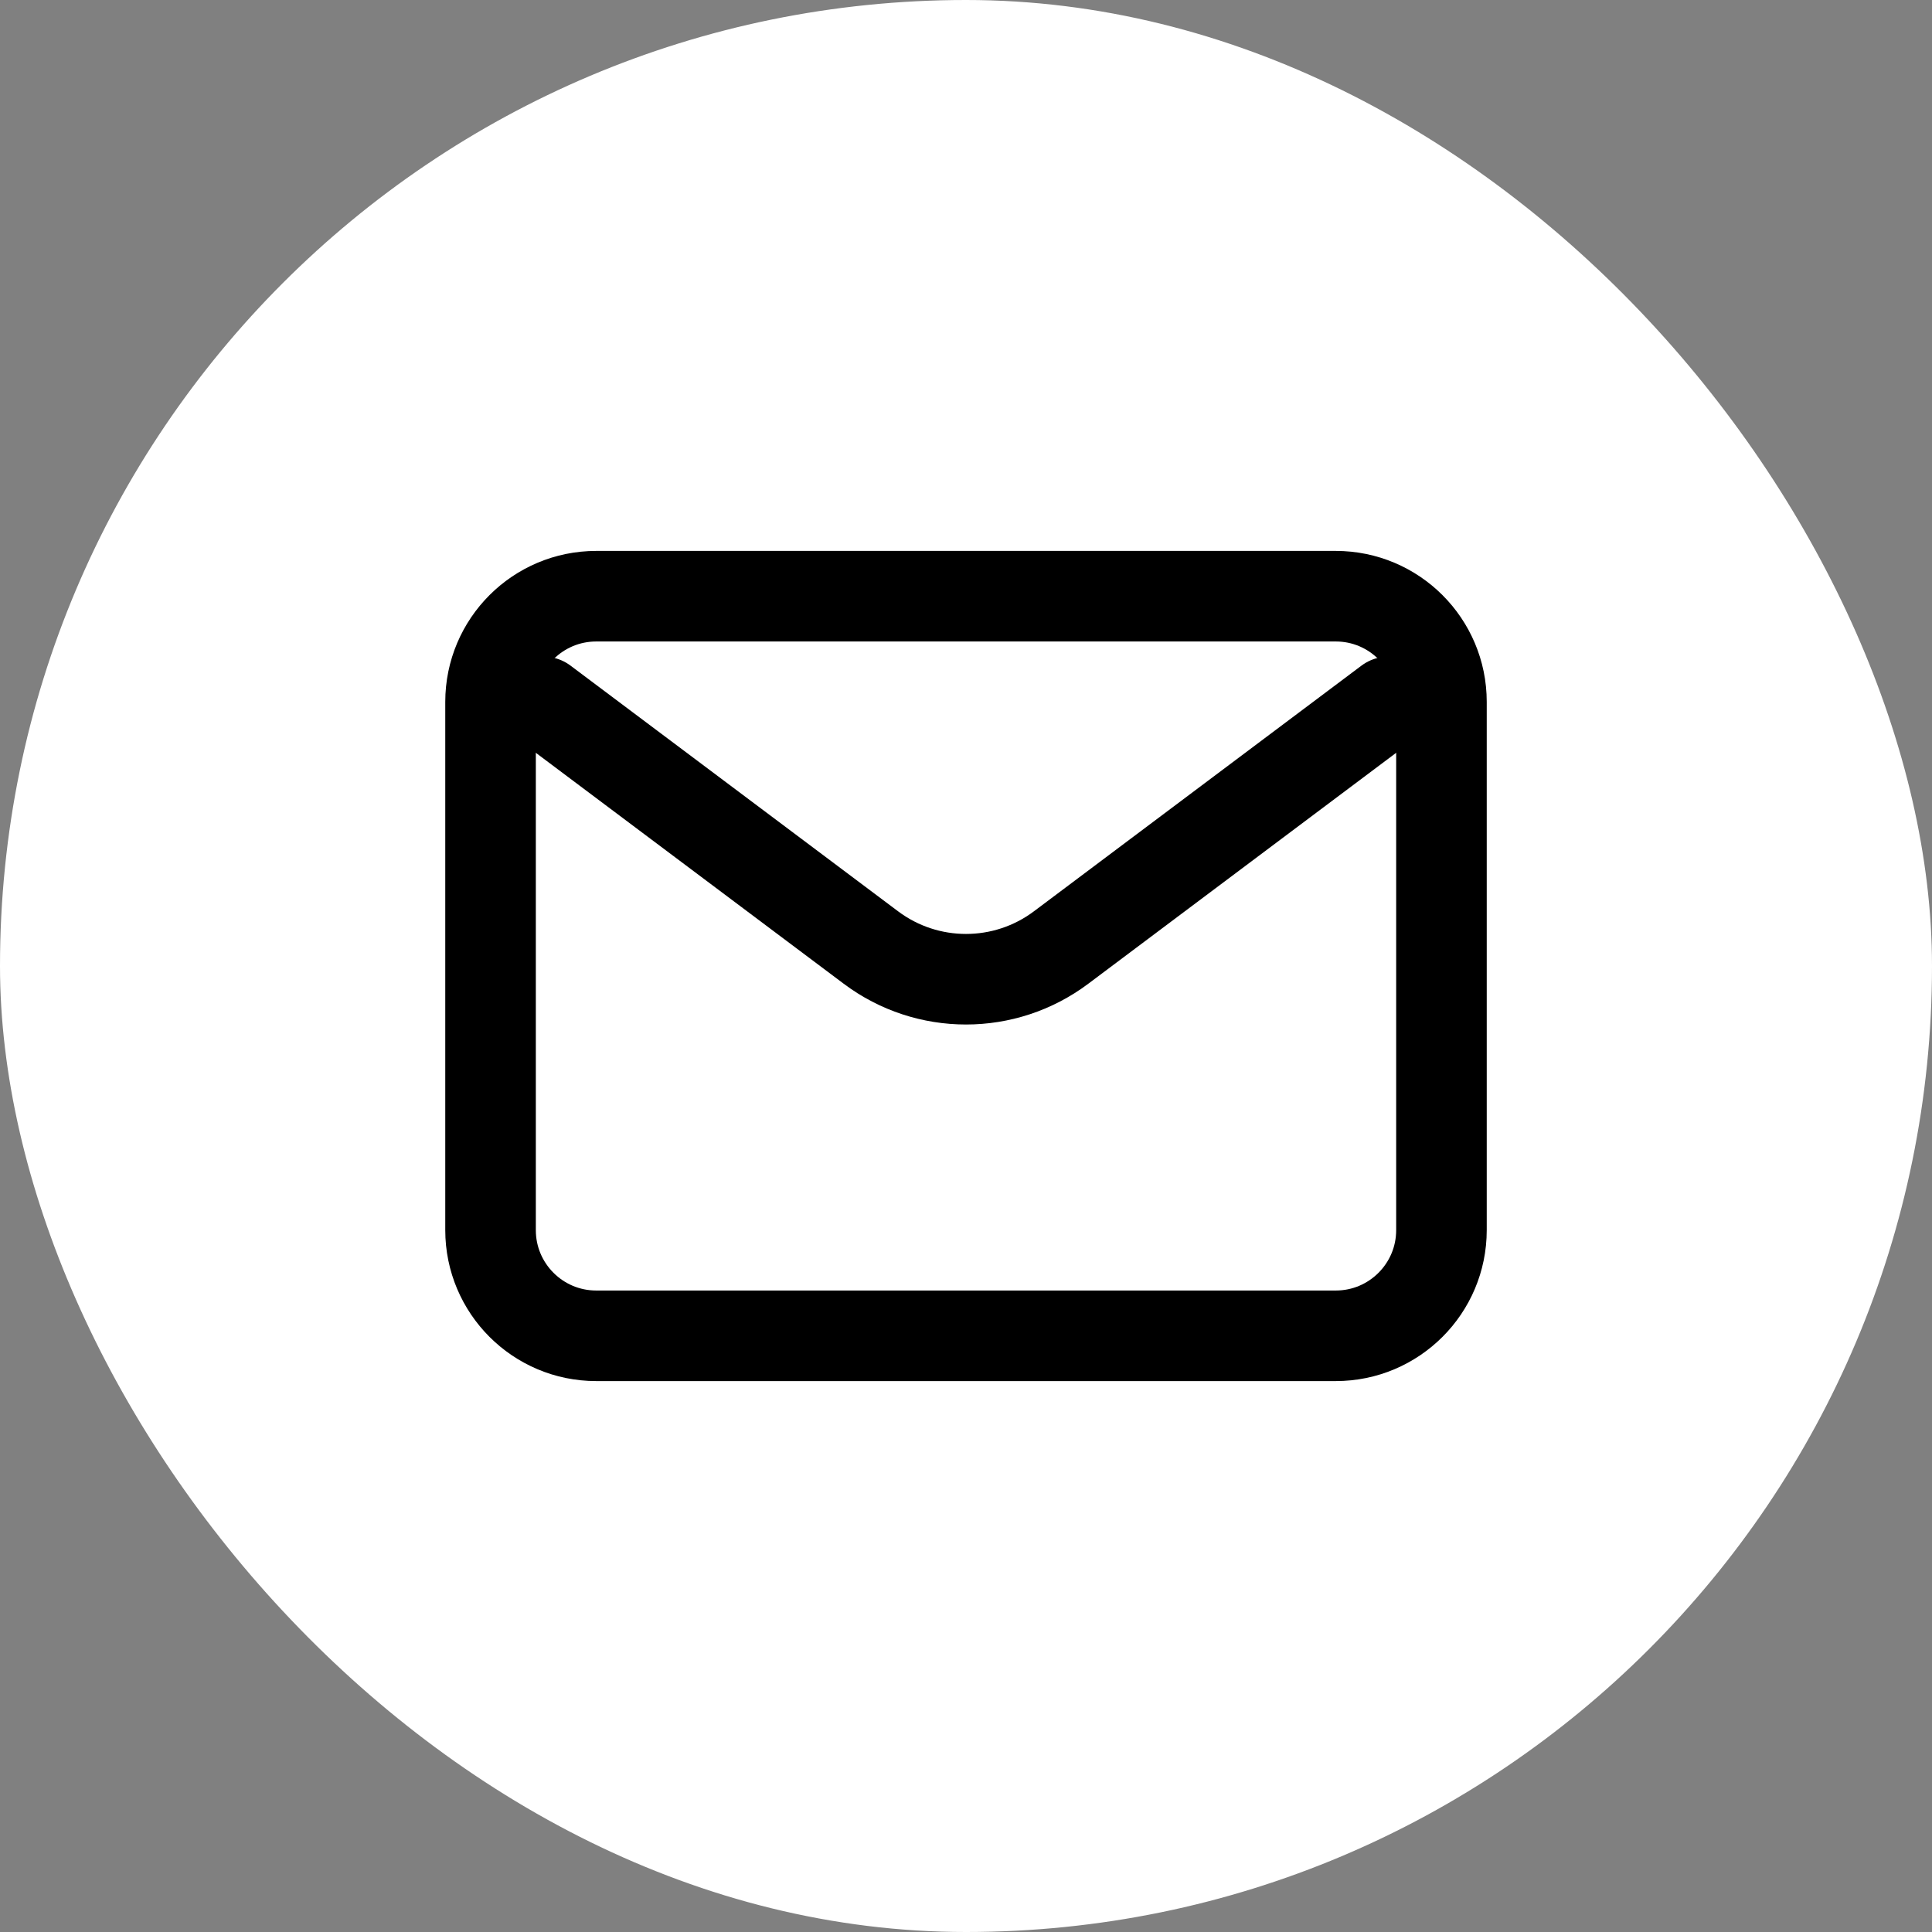
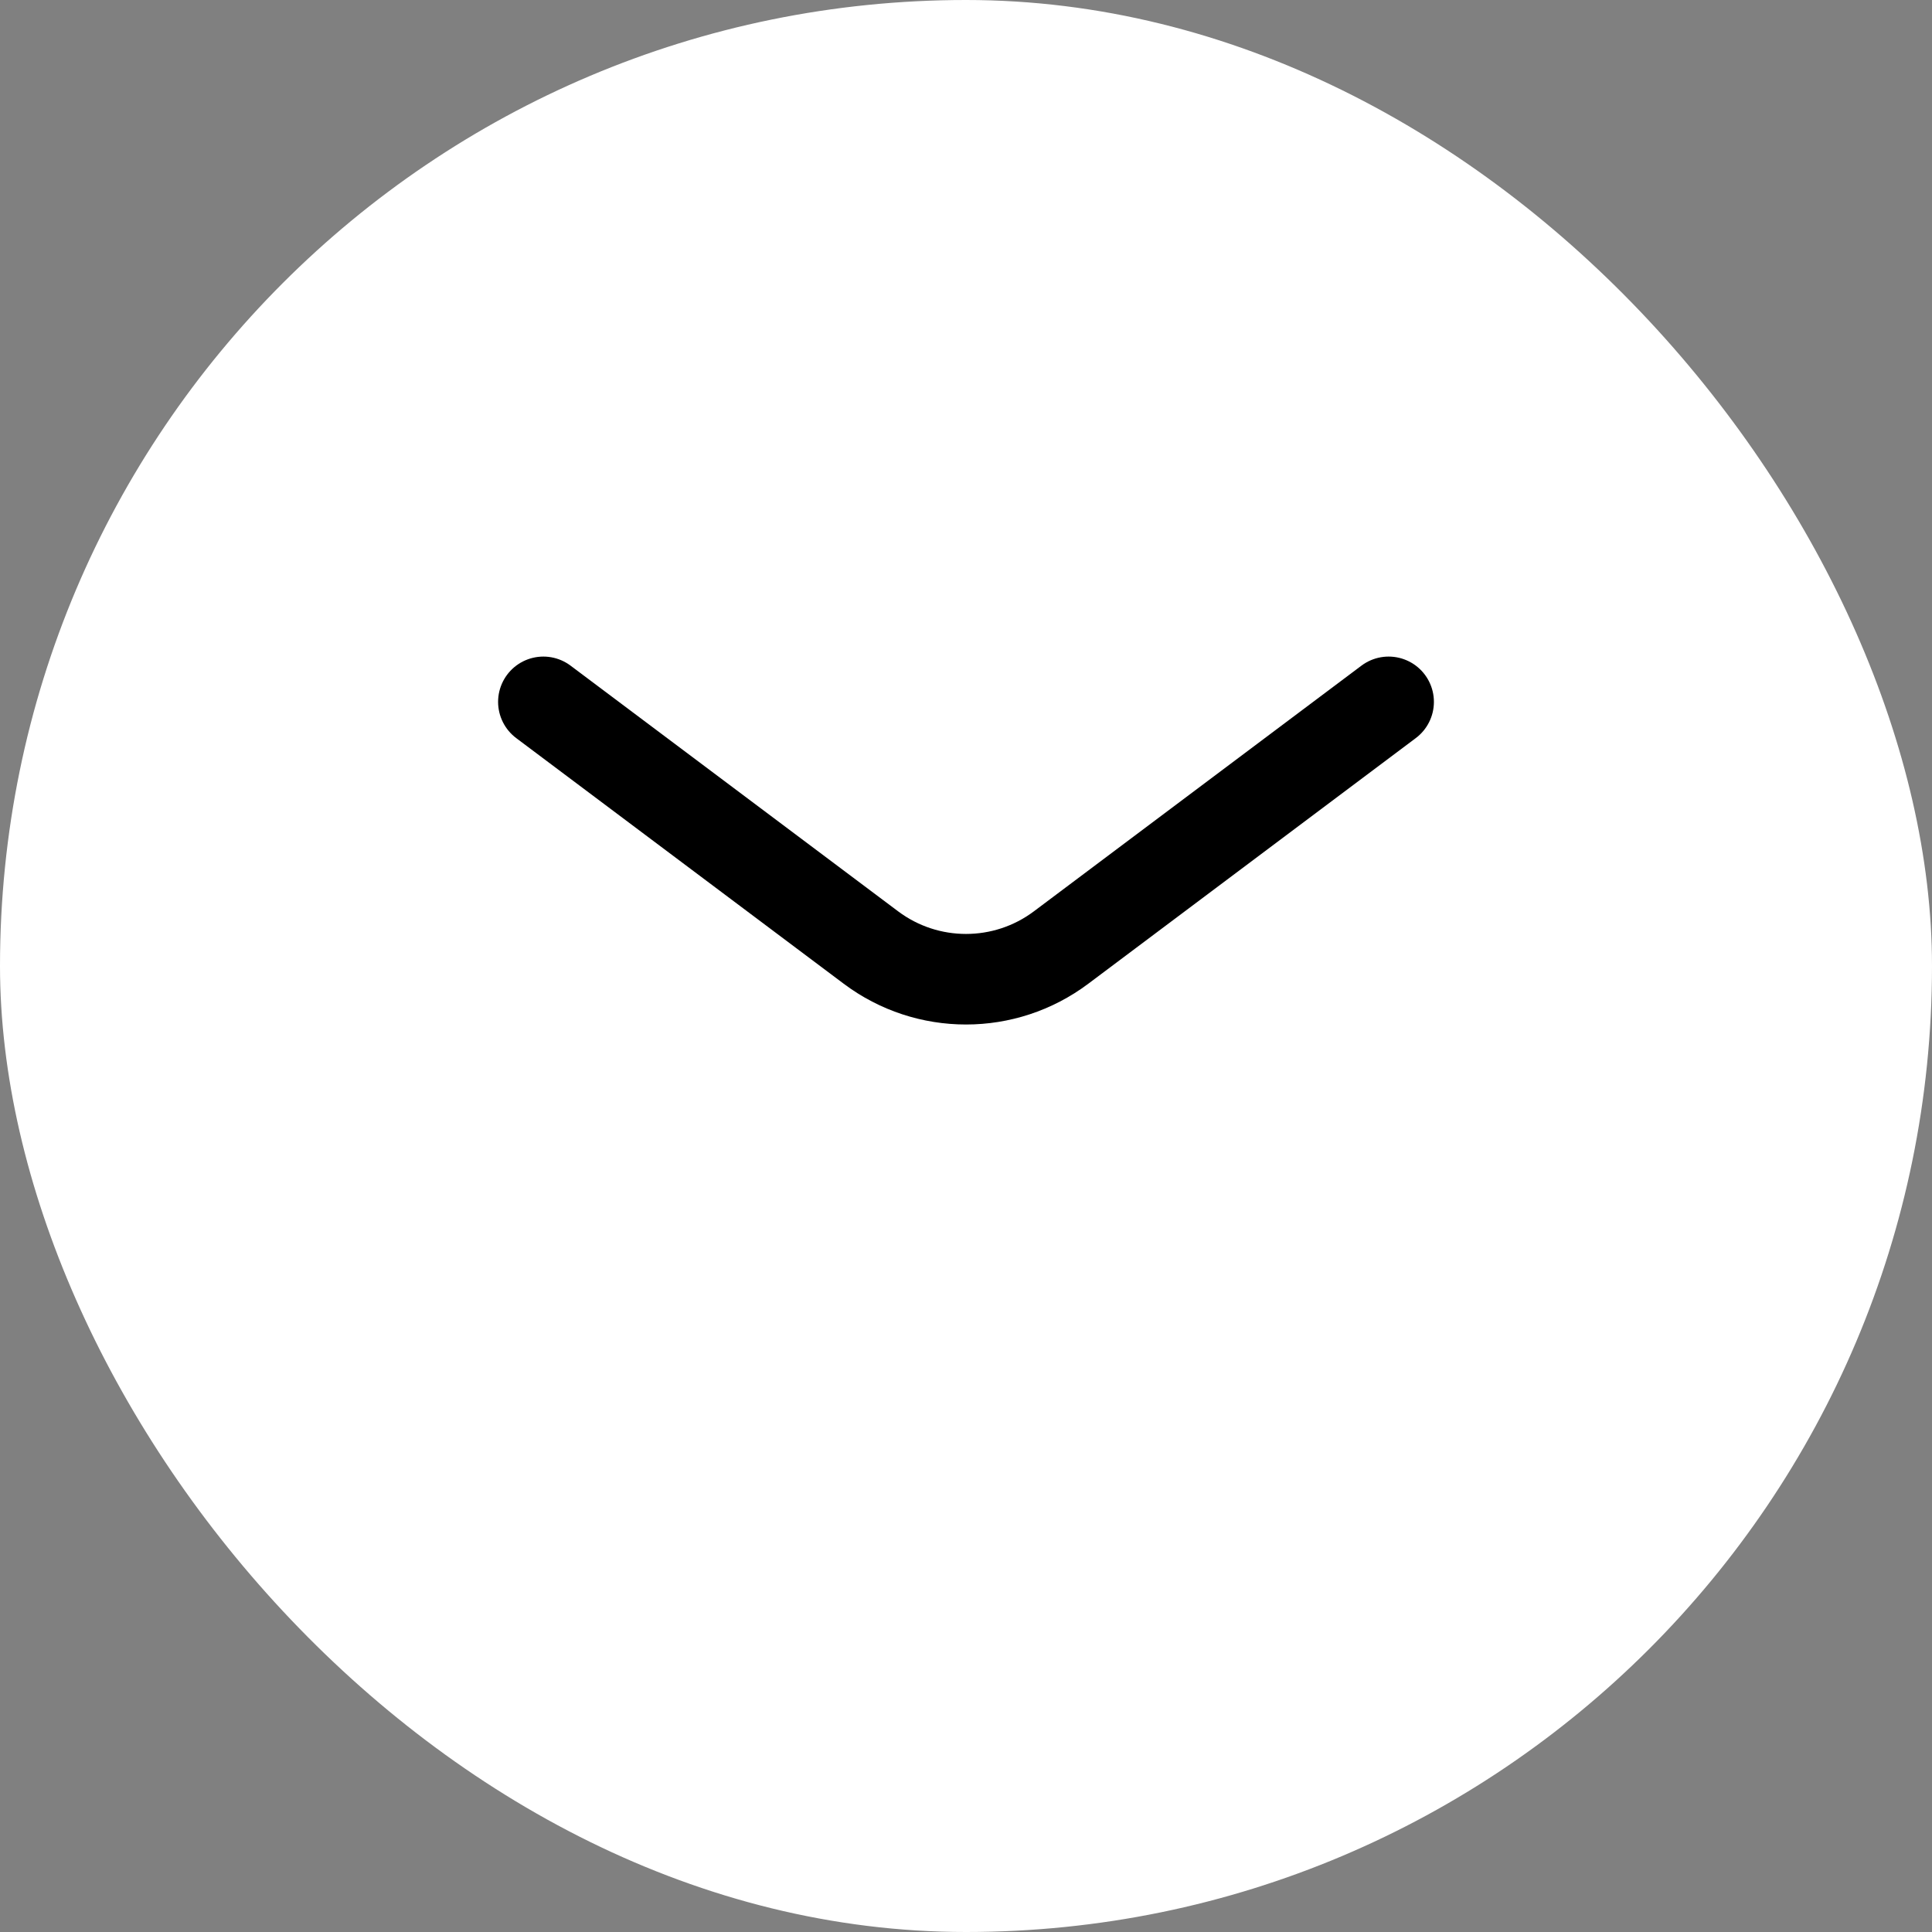
<svg xmlns="http://www.w3.org/2000/svg" width="32" height="32" viewBox="0 0 32 32" fill="none">
  <rect x="0" y="0" width="32" height="32" fill="#808080" stroke="none" />
  <rect width="32" height="32" rx="16" fill="white" />
  <path d="M9 11.625L14.425 15.694C15.358 16.394 16.642 16.394 17.575 15.694L23 11.625" stroke="black" stroke-width="1.5" stroke-linecap="round" stroke-linejoin="round" />
-   <path d="M22.125 9.875H9.875C8.909 9.875 8.125 10.659 8.125 11.625V20.375C8.125 21.341 8.909 22.125 9.875 22.125H22.125C23.091 22.125 23.875 21.341 23.875 20.375V11.625C23.875 10.659 23.091 9.875 22.125 9.875Z" stroke="black" stroke-width="1.5" stroke-linecap="round" />
</svg>